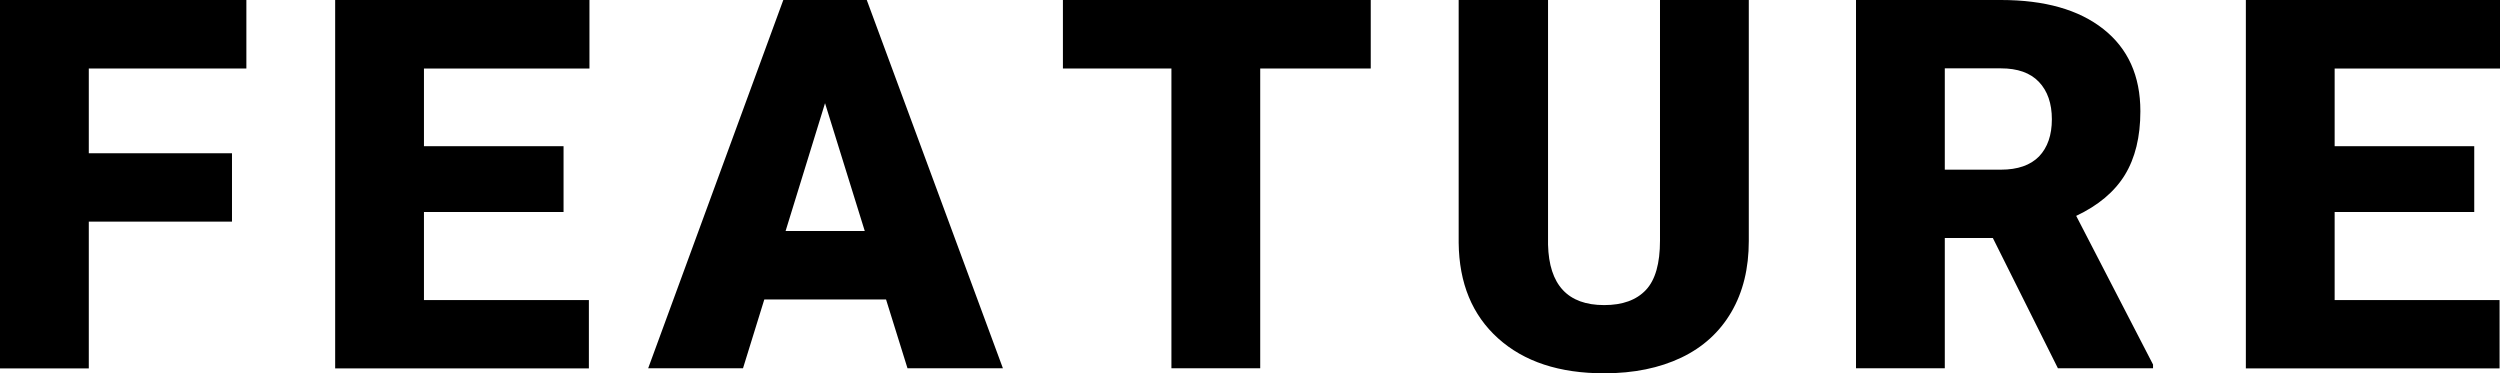
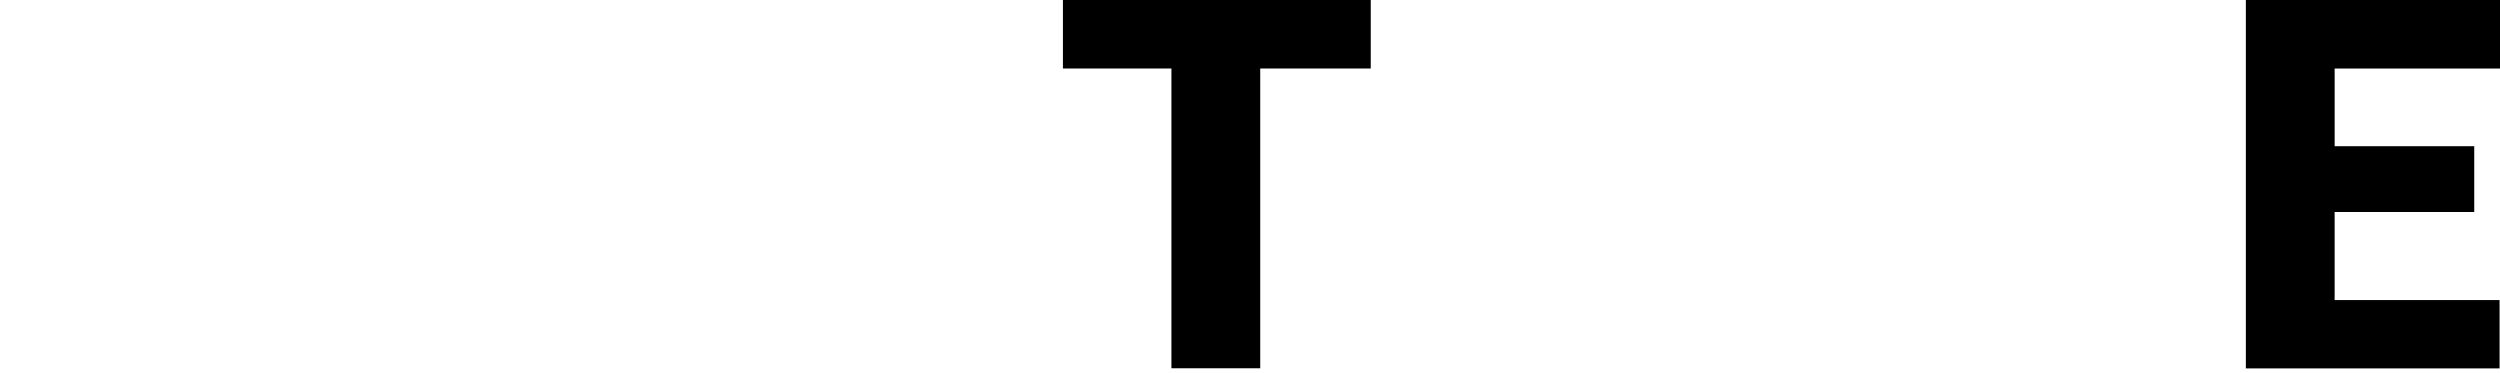
<svg xmlns="http://www.w3.org/2000/svg" id="_レイヤー_2" data-name="レイヤー 2" viewBox="0 0 173.72 25.95">
  <g id="_レイヤー_1-2" data-name="レイヤー 1">
-     <path d="M16.12,15.4H6.17v10.2H0V0h17.12v4.76H6.17v5.89h9.95v4.75Z" />
-     <path d="M39.16,14.73h-9.7v6.12h11.46v4.75h-17.63V0h17.67v4.76h-11.5v5.4h9.7v4.57Z" />
-     <path d="M61.57,20.81h-8.46l-1.48,4.78h-6.59L54.43,0h5.8l9.46,25.59h-6.63l-1.49-4.78ZM54.59,16.05h5.5l-2.76-8.88-2.74,8.88Z" />
    <path d="M95.25,4.76h-7.68v20.83h-6.17V4.76h-7.54V0h21.39v4.76Z" />
-     <path d="M121.52,0v16.75c0,1.9-.4,3.54-1.21,4.93s-1.97,2.45-3.48,3.17-3.3,1.09-5.36,1.09c-3.12,0-5.57-.81-7.37-2.43s-2.71-3.83-2.74-6.64V0h6.21v17c.07,2.8,1.37,4.2,3.9,4.2,1.28,0,2.24-.35,2.9-1.05s.98-1.85.98-3.43V0h6.17Z" />
-     <path d="M138.48,16.54h-3.34v9.05h-6.17V0h10.07c3.04,0,5.41.67,7.12,2.02s2.57,3.25,2.57,5.71c0,1.78-.36,3.25-1.08,4.43-.72,1.17-1.85,2.12-3.38,2.84l5.34,10.33v.26h-6.61l-4.52-9.05ZM135.14,11.79h3.9c1.17,0,2.05-.31,2.65-.92.59-.62.89-1.48.89-2.58s-.3-1.97-.9-2.6-1.48-.94-2.64-.94h-3.9v7.05Z" />
    <path d="M171.93,14.73h-9.7v6.12h11.46v4.75h-17.63V0h17.67v4.76h-11.5v5.4h9.7v4.57Z" />
  </g>
</svg>